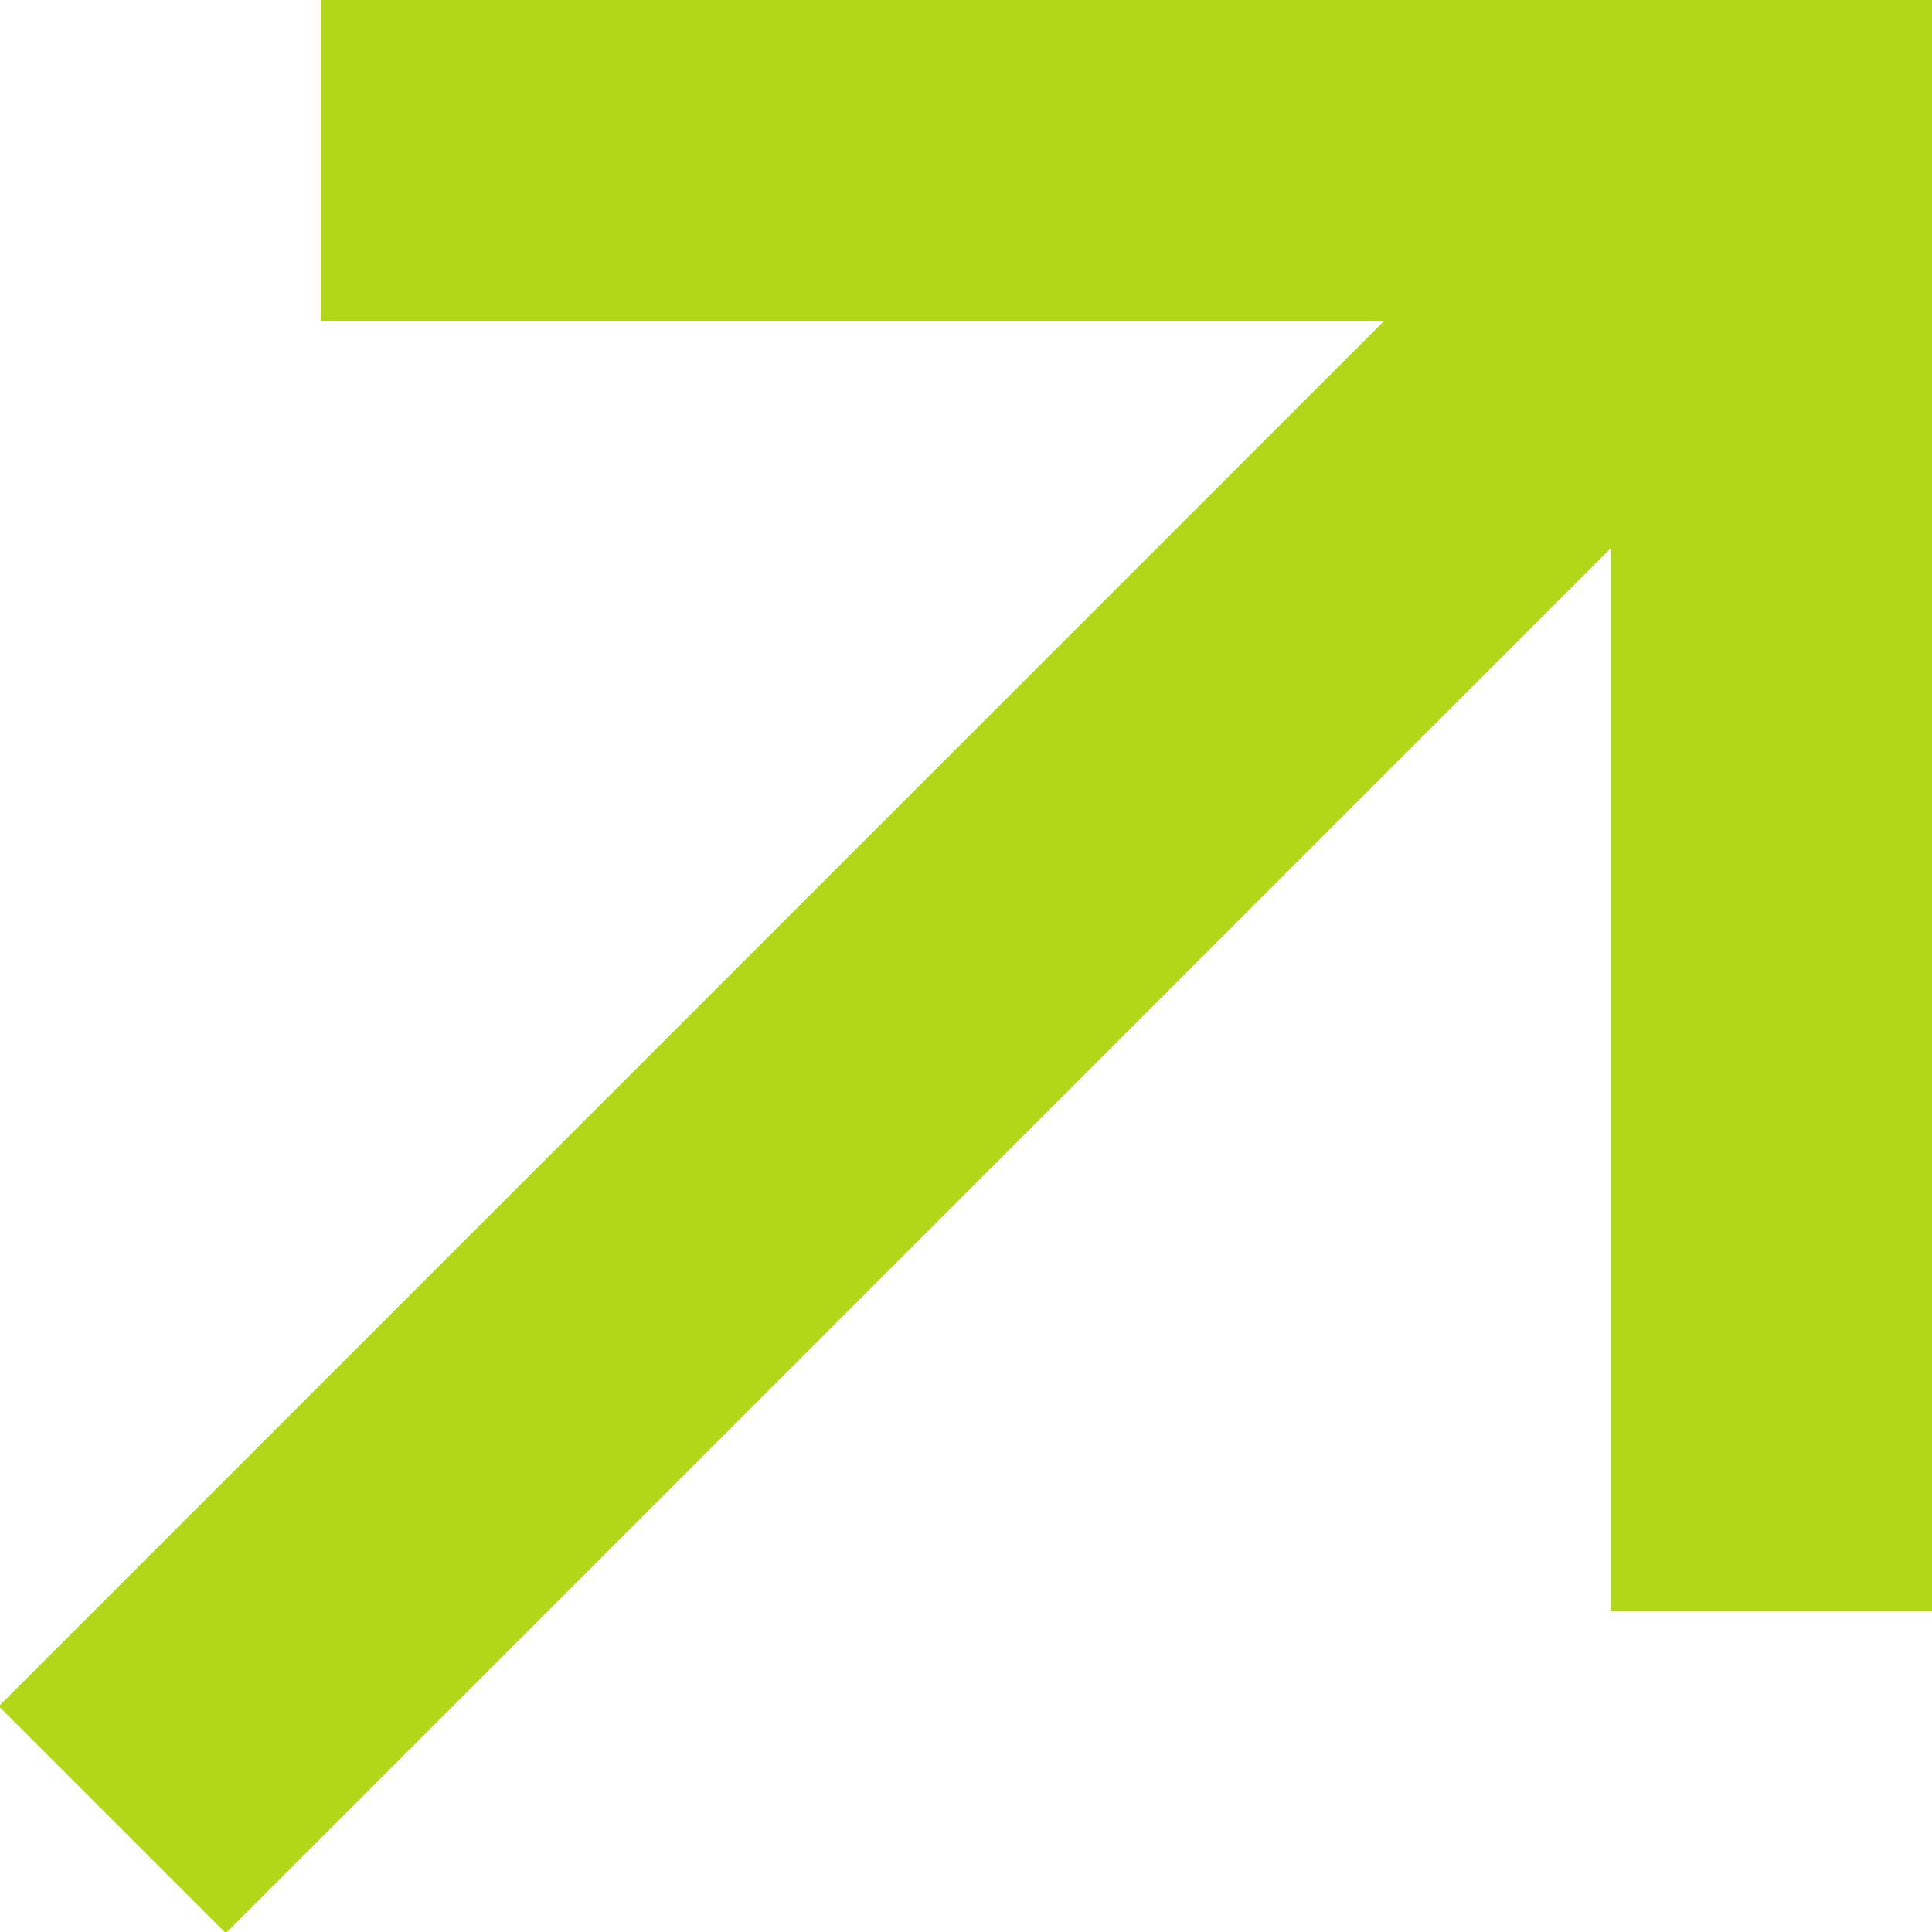
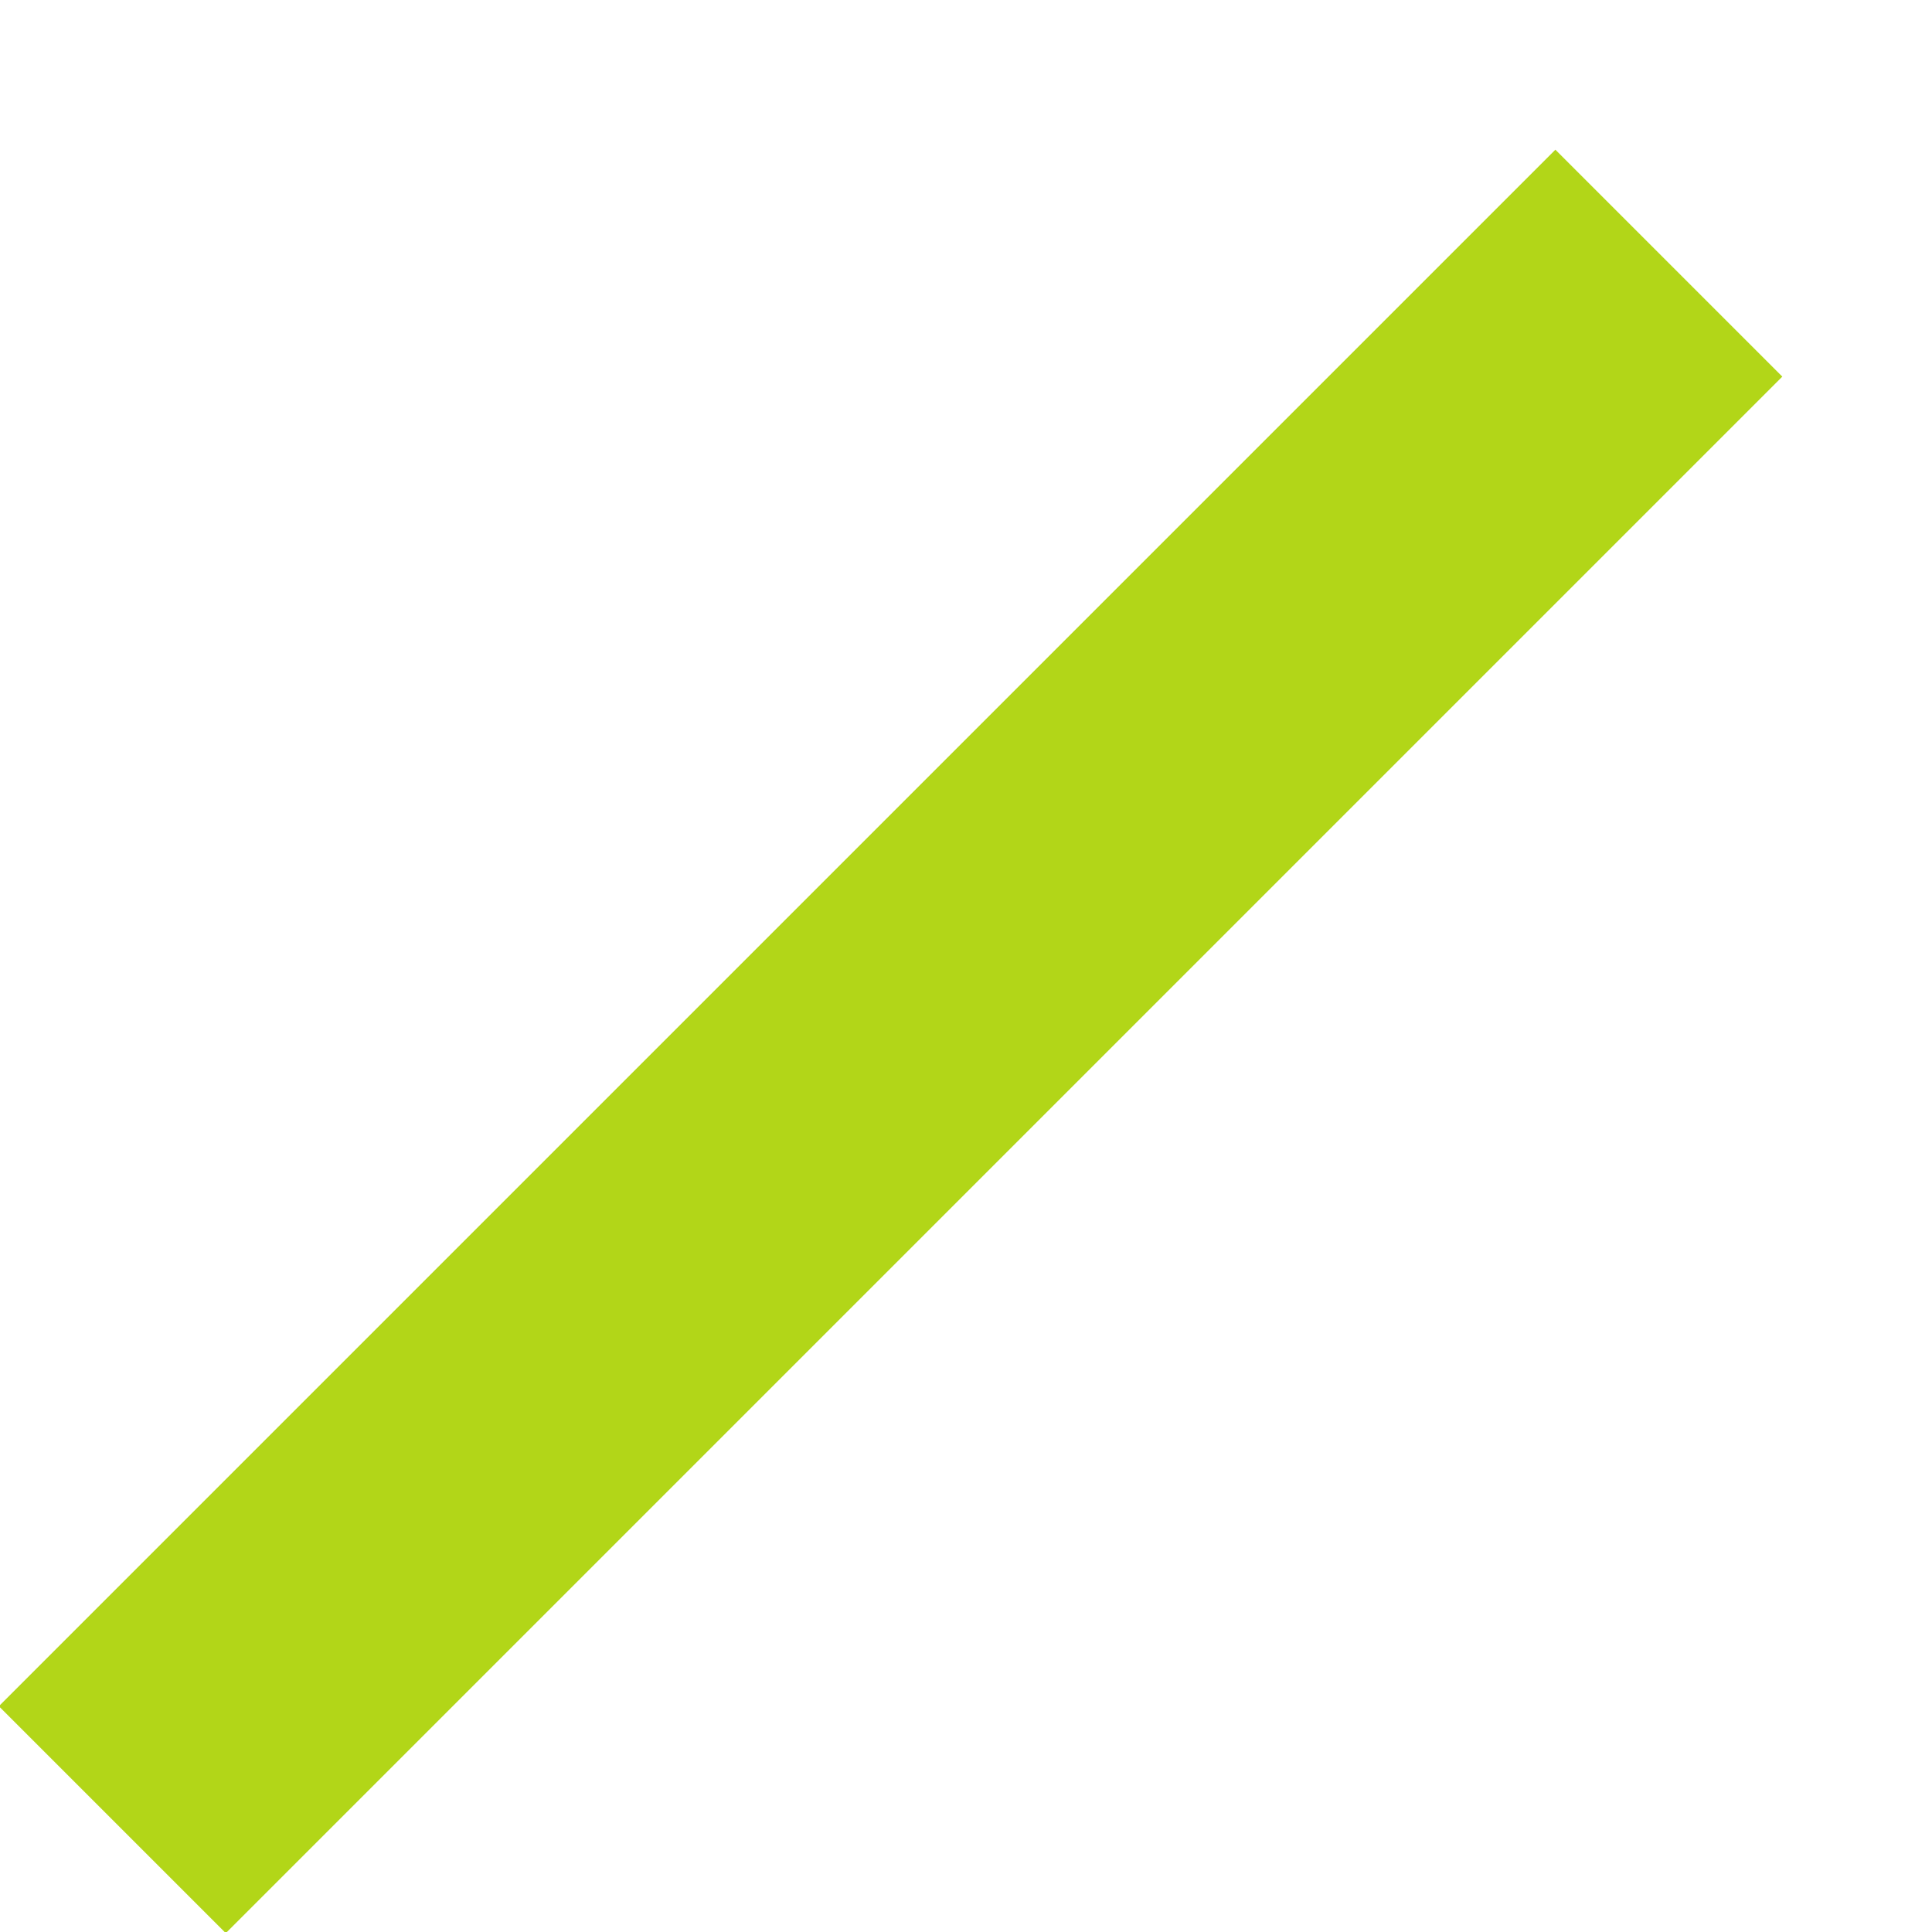
<svg xmlns="http://www.w3.org/2000/svg" id="_レイヤー_2" viewBox="0 0 6.02 6.02">
  <defs>
    <style>.cls-1{fill:none;stroke:#B2D618;stroke-miterlimit:10;}</style>
  </defs>
  <g id="_レイヤー_1-2">
    <g>
-       <polyline class="cls-1" points="1 .5 5.52 .5 5.52 5.02" />
      <line class="cls-1" x1="5.2" y1=".82" x2=".35" y2="5.67" />
    </g>
  </g>
</svg>